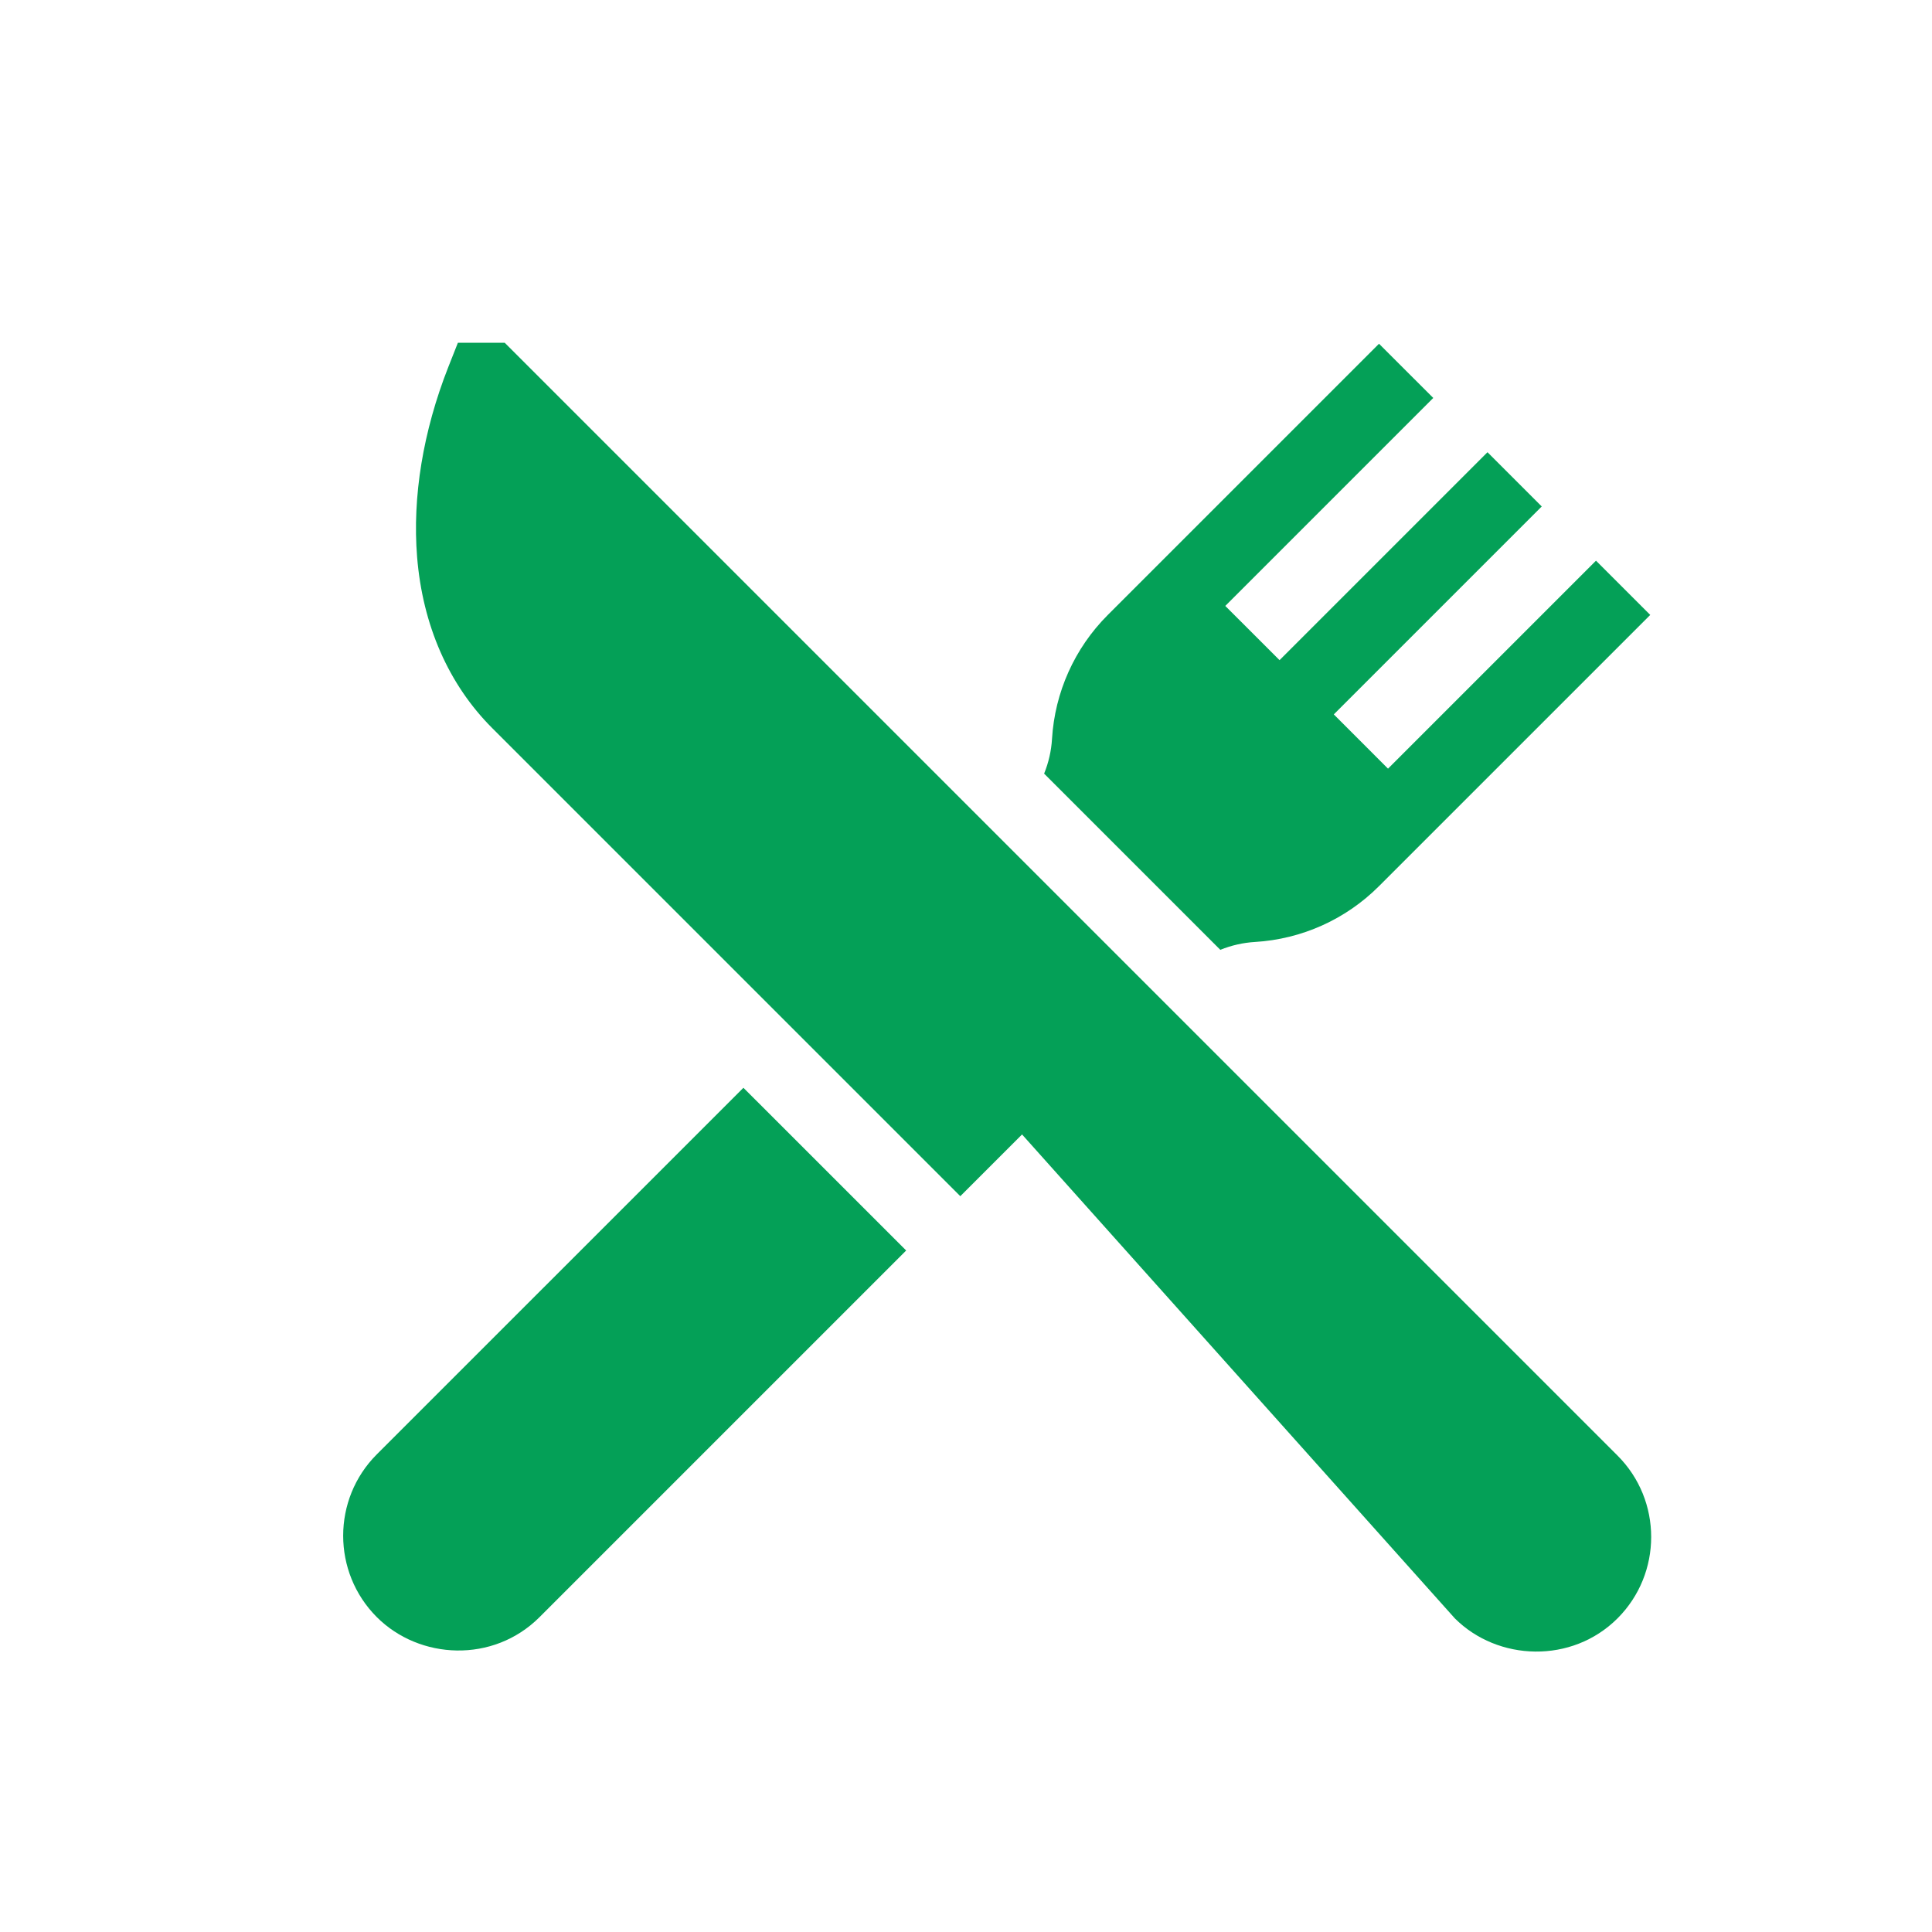
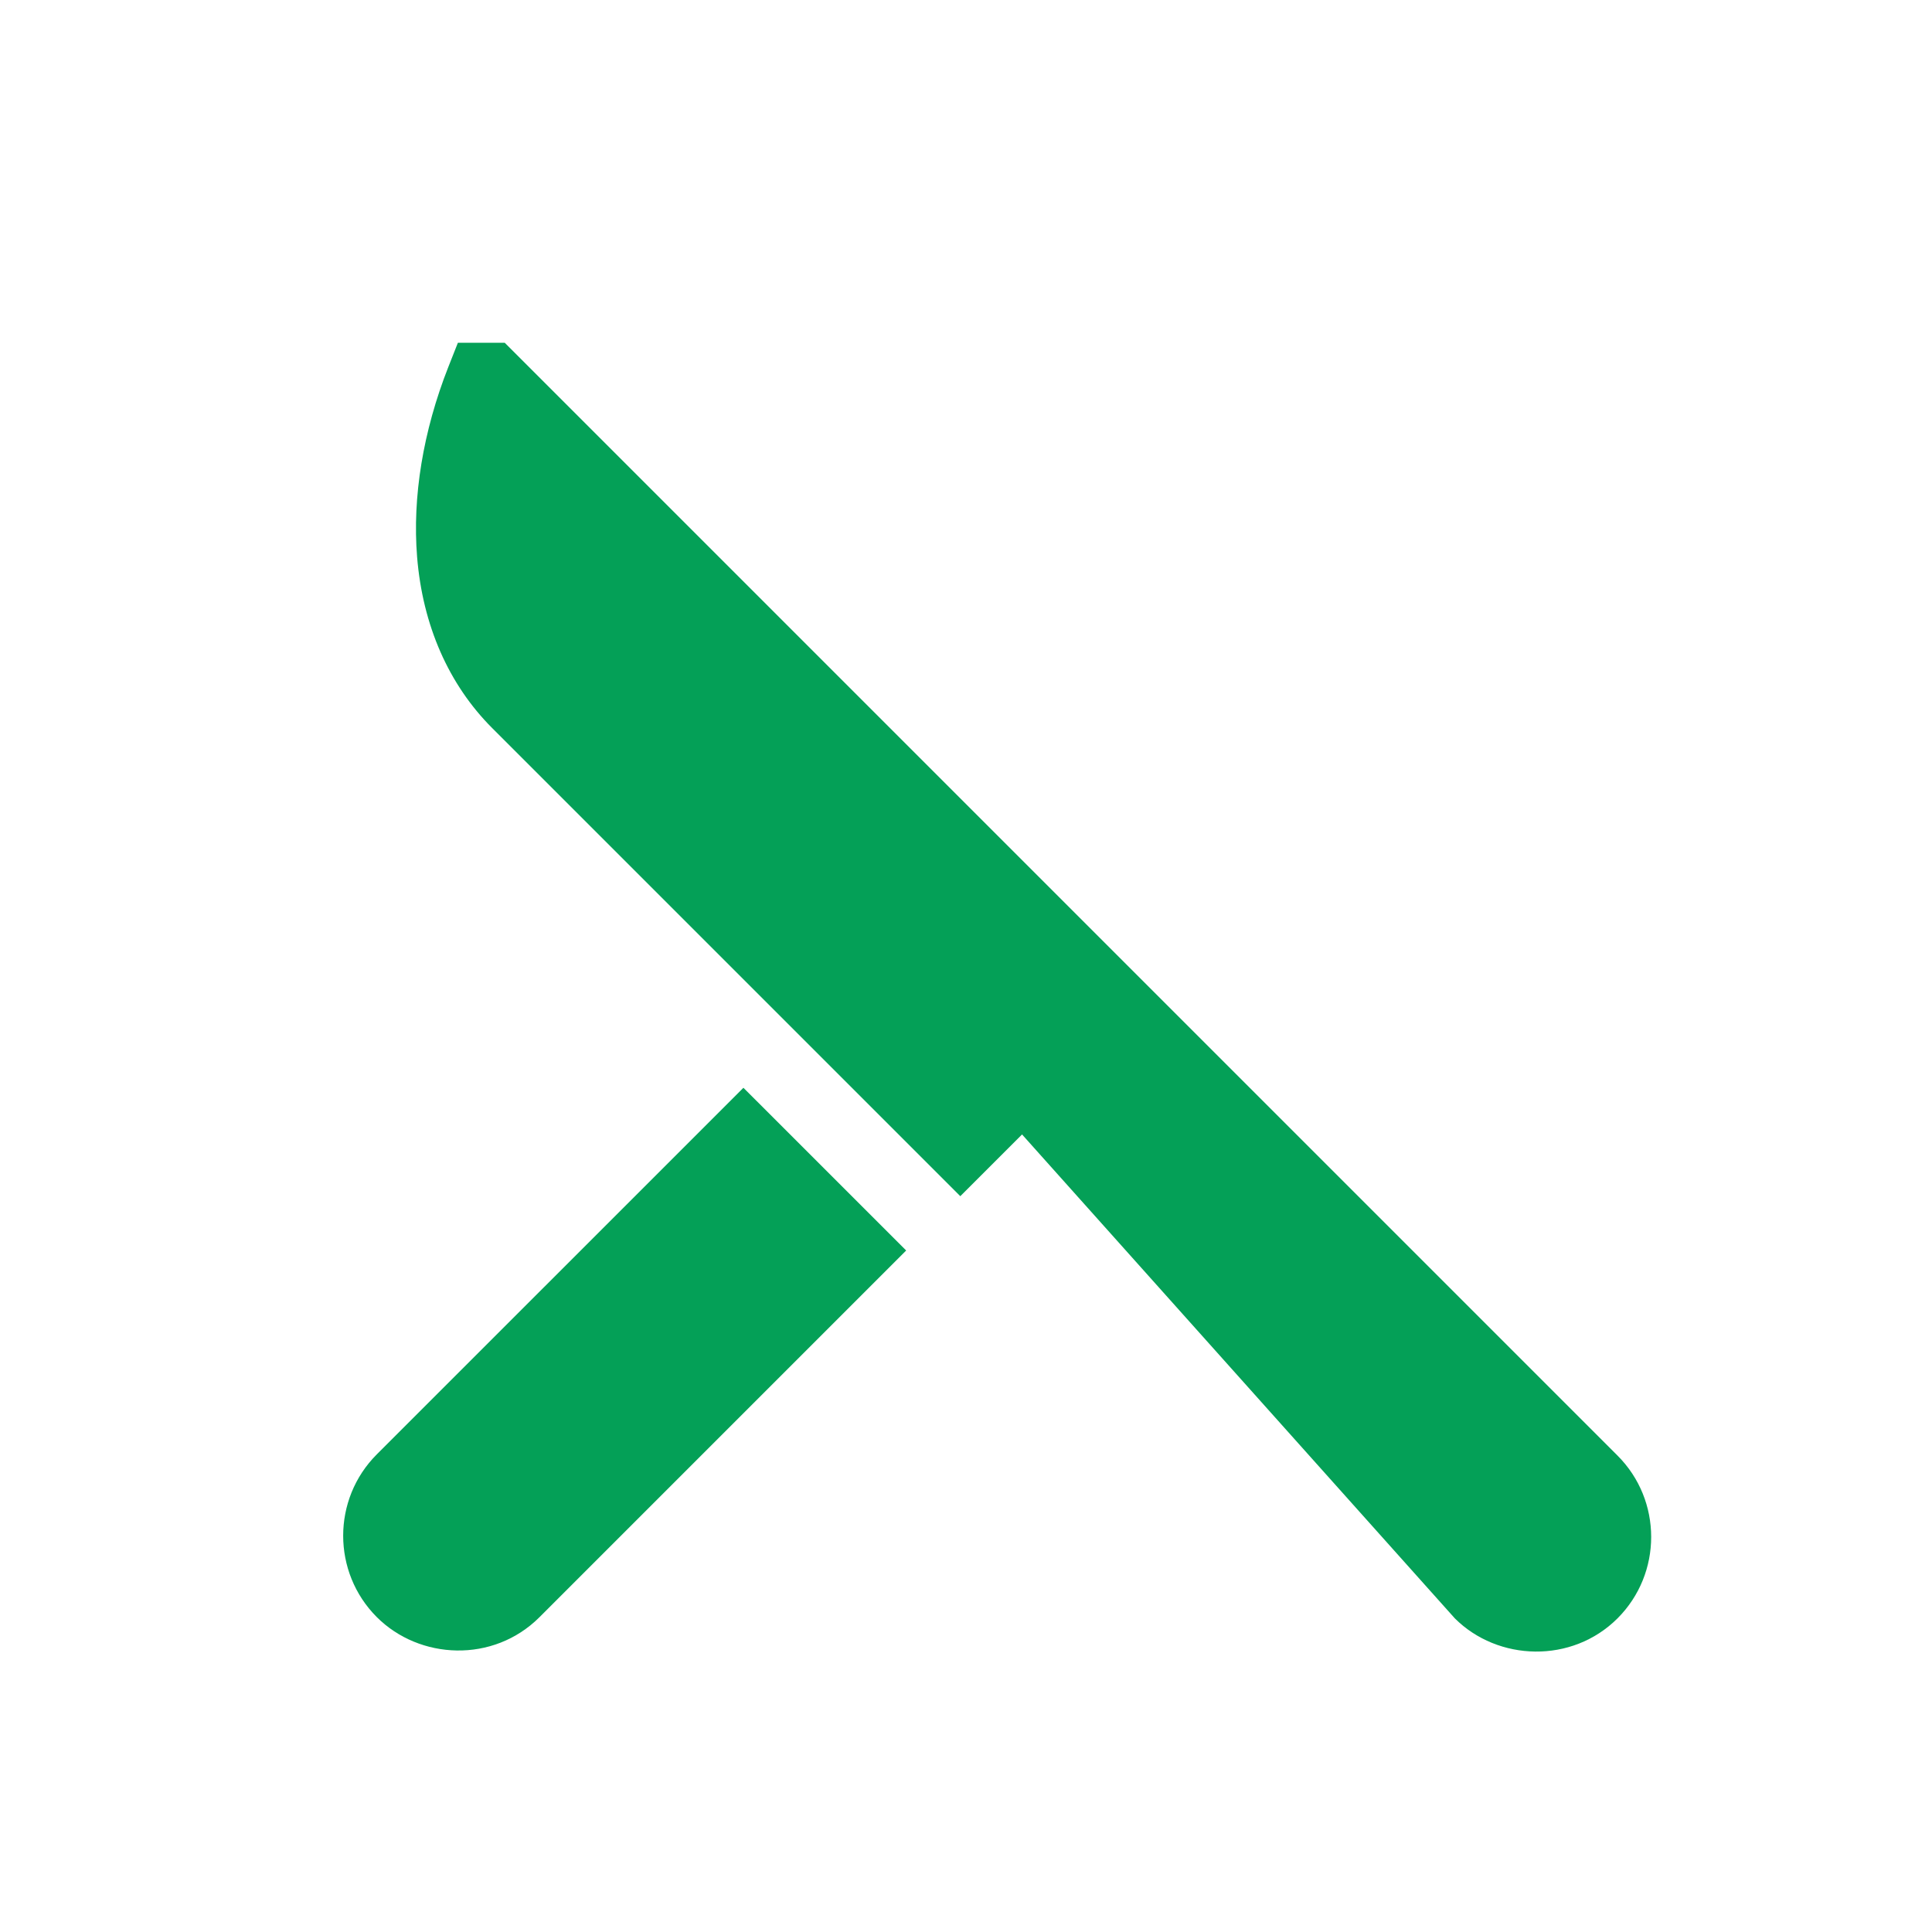
<svg xmlns="http://www.w3.org/2000/svg" version="1.1" id="Capa_1" x="0px" y="0px" width="62px" height="62px" viewBox="0 0 62 62" enable-background="new 0 0 62 62" xml:space="preserve">
  <g>
    <g>
      <g>
        <path fill="#04A057" d="M51.908,46.711L35.439,30.242L16.198,11h-1.504l-0.308,0.78c-0.81,2.06-1.156,4.166-1.001,6.091     c0.178,2.195,1.011,4.095,2.411,5.495l15.021,15.021l1.982-1.981l13.887,15.528c1.382,1.381,3.759,1.463,5.223,0     C53.348,50.493,53.348,48.15,51.908,46.711z" />
      </g>
    </g>
    <g>
      <g>
        <path fill="#04A057" d="M23.857,34.908L12.092,46.672c-1.439,1.439-1.439,3.783,0,5.223c1.368,1.368,3.734,1.488,5.223,0     L29.08,40.13L23.857,34.908z" />
      </g>
    </g>
    <g>
      <g>
-         <path fill="#04A057" d="M51.217,17.993l-6.674,6.674l-1.74-1.741l6.673-6.673l-1.741-1.741l-6.673,6.673l-1.741-1.74l6.674-6.674     l-1.741-1.74l-8.704,8.704c-1.064,1.064-1.7,2.479-1.79,3.981c-0.023,0.381-0.109,0.755-0.253,1.111l5.654,5.654     c0.356-0.144,0.731-0.229,1.111-0.252c1.503-0.09,2.917-0.726,3.981-1.791l8.705-8.704L51.217,17.993z" />
-       </g>
+         </g>
    </g>
  </g>
</svg>